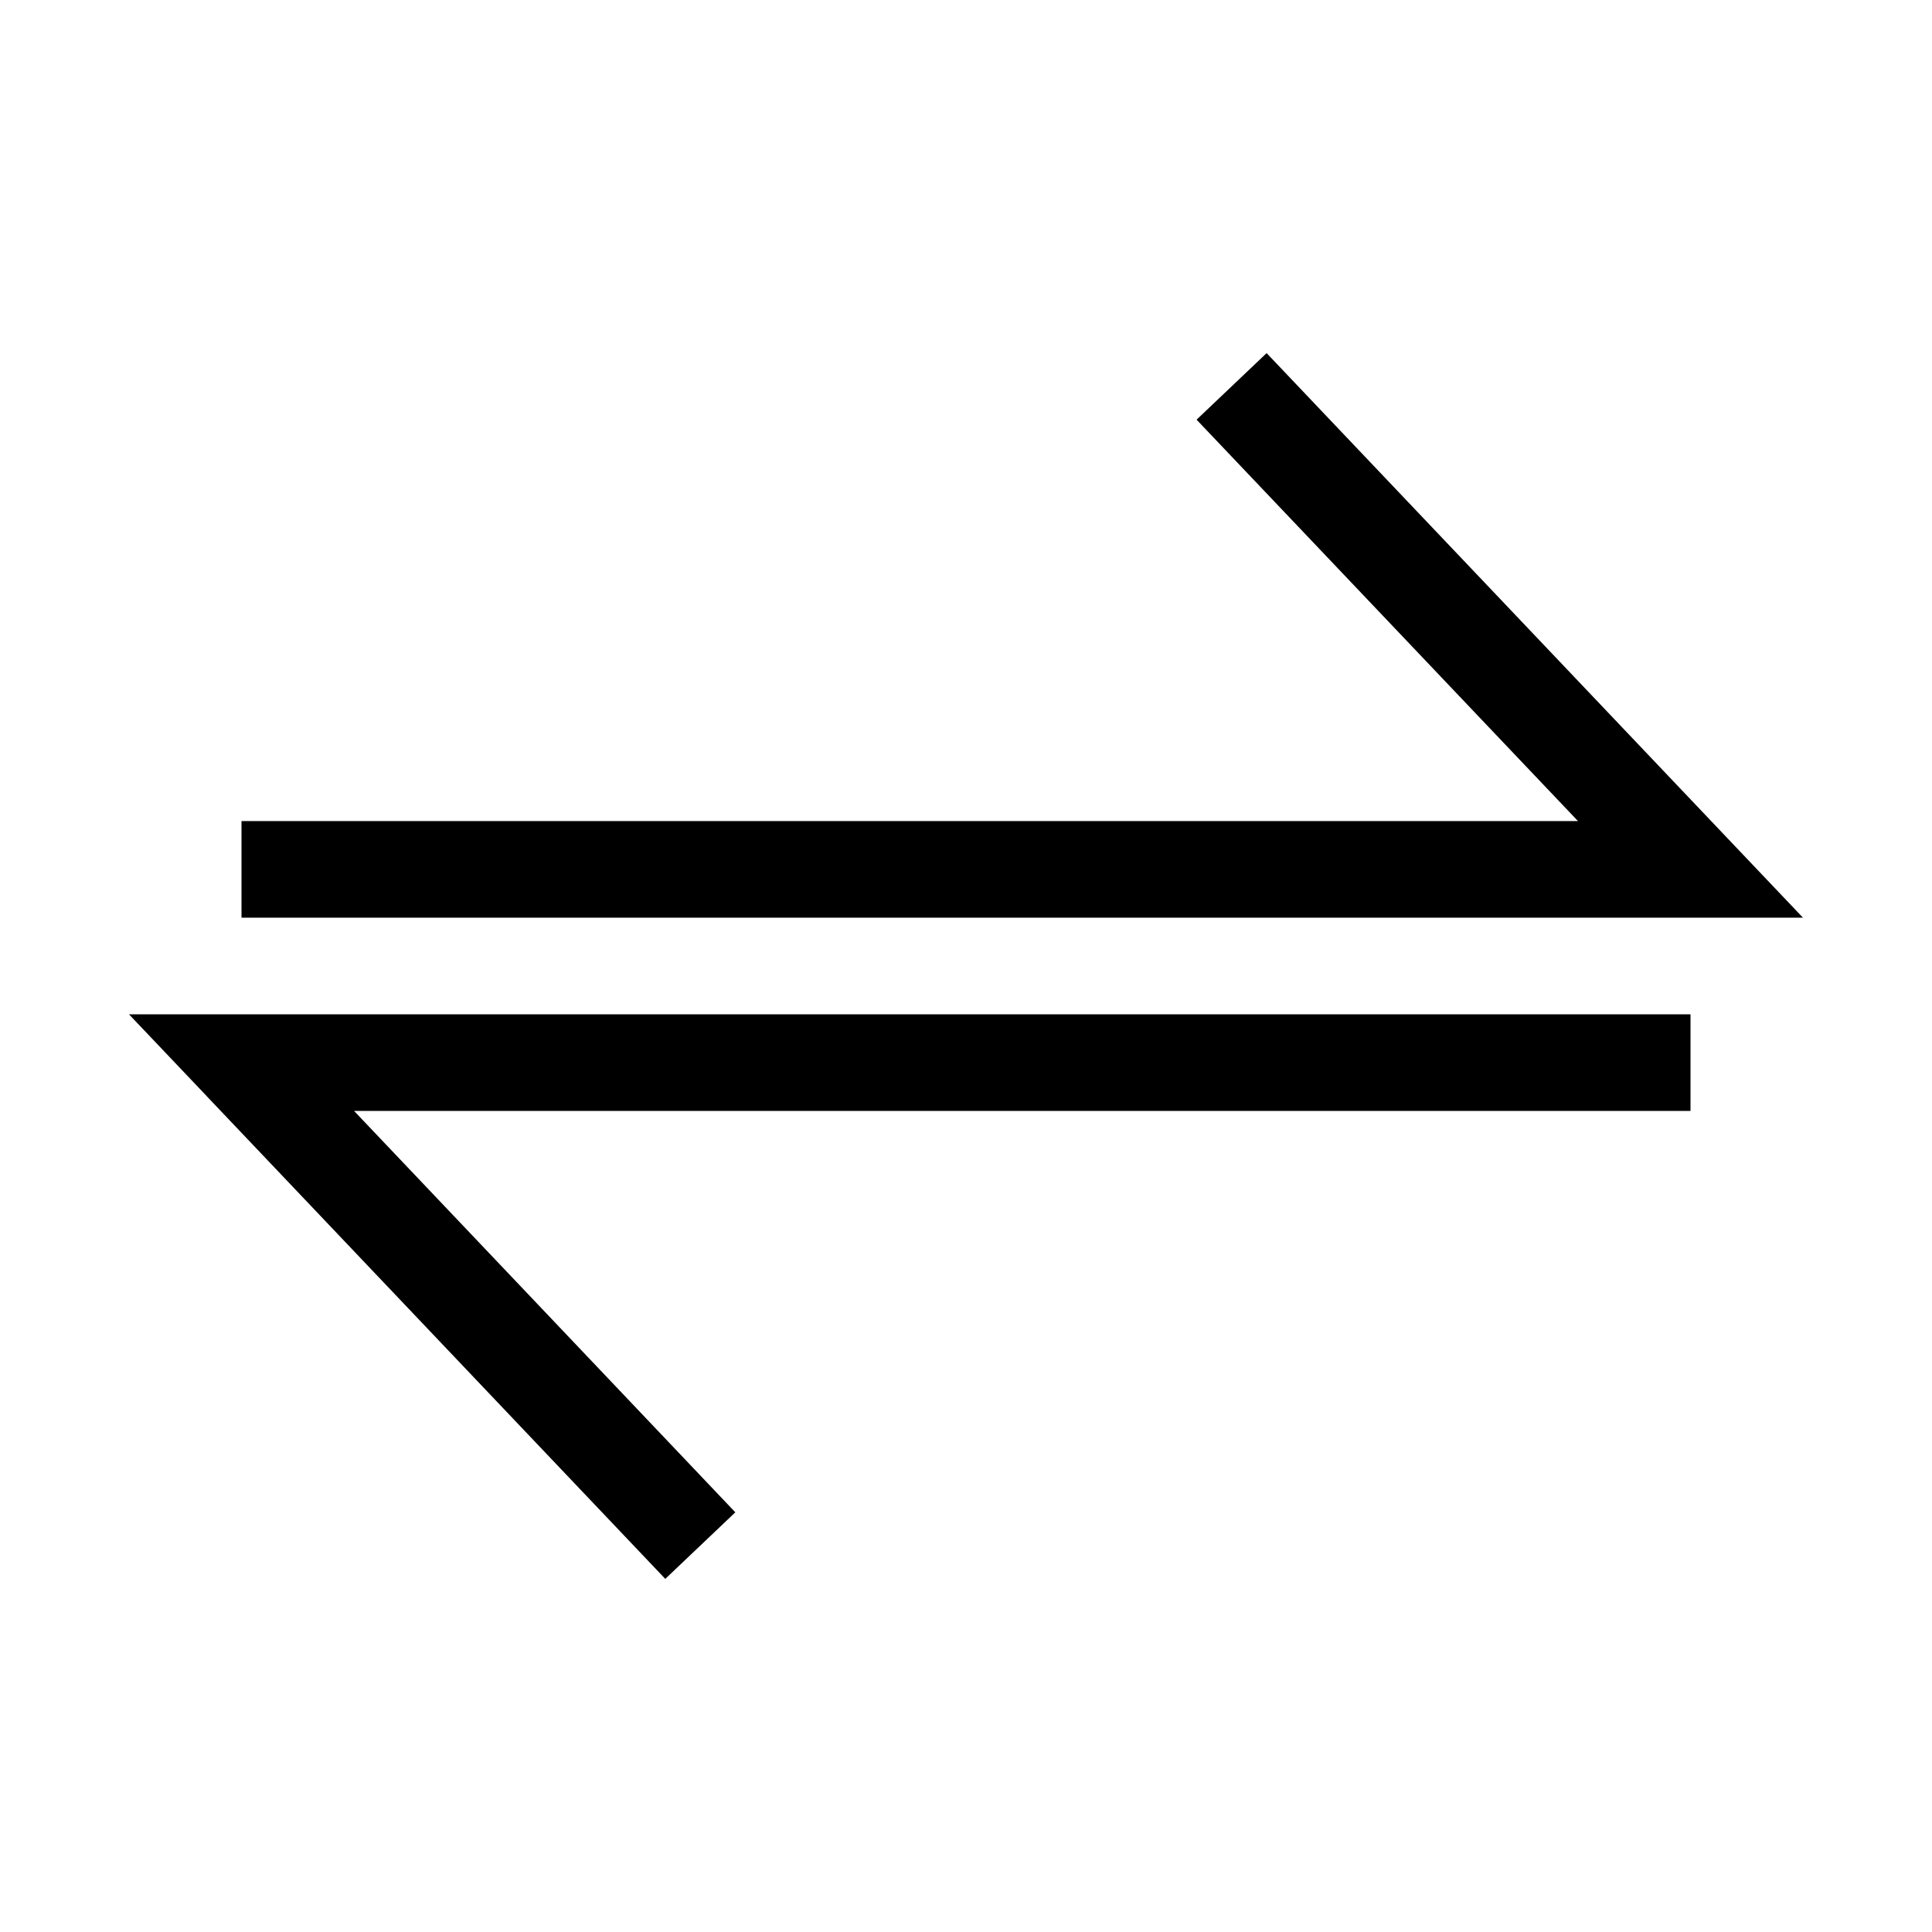
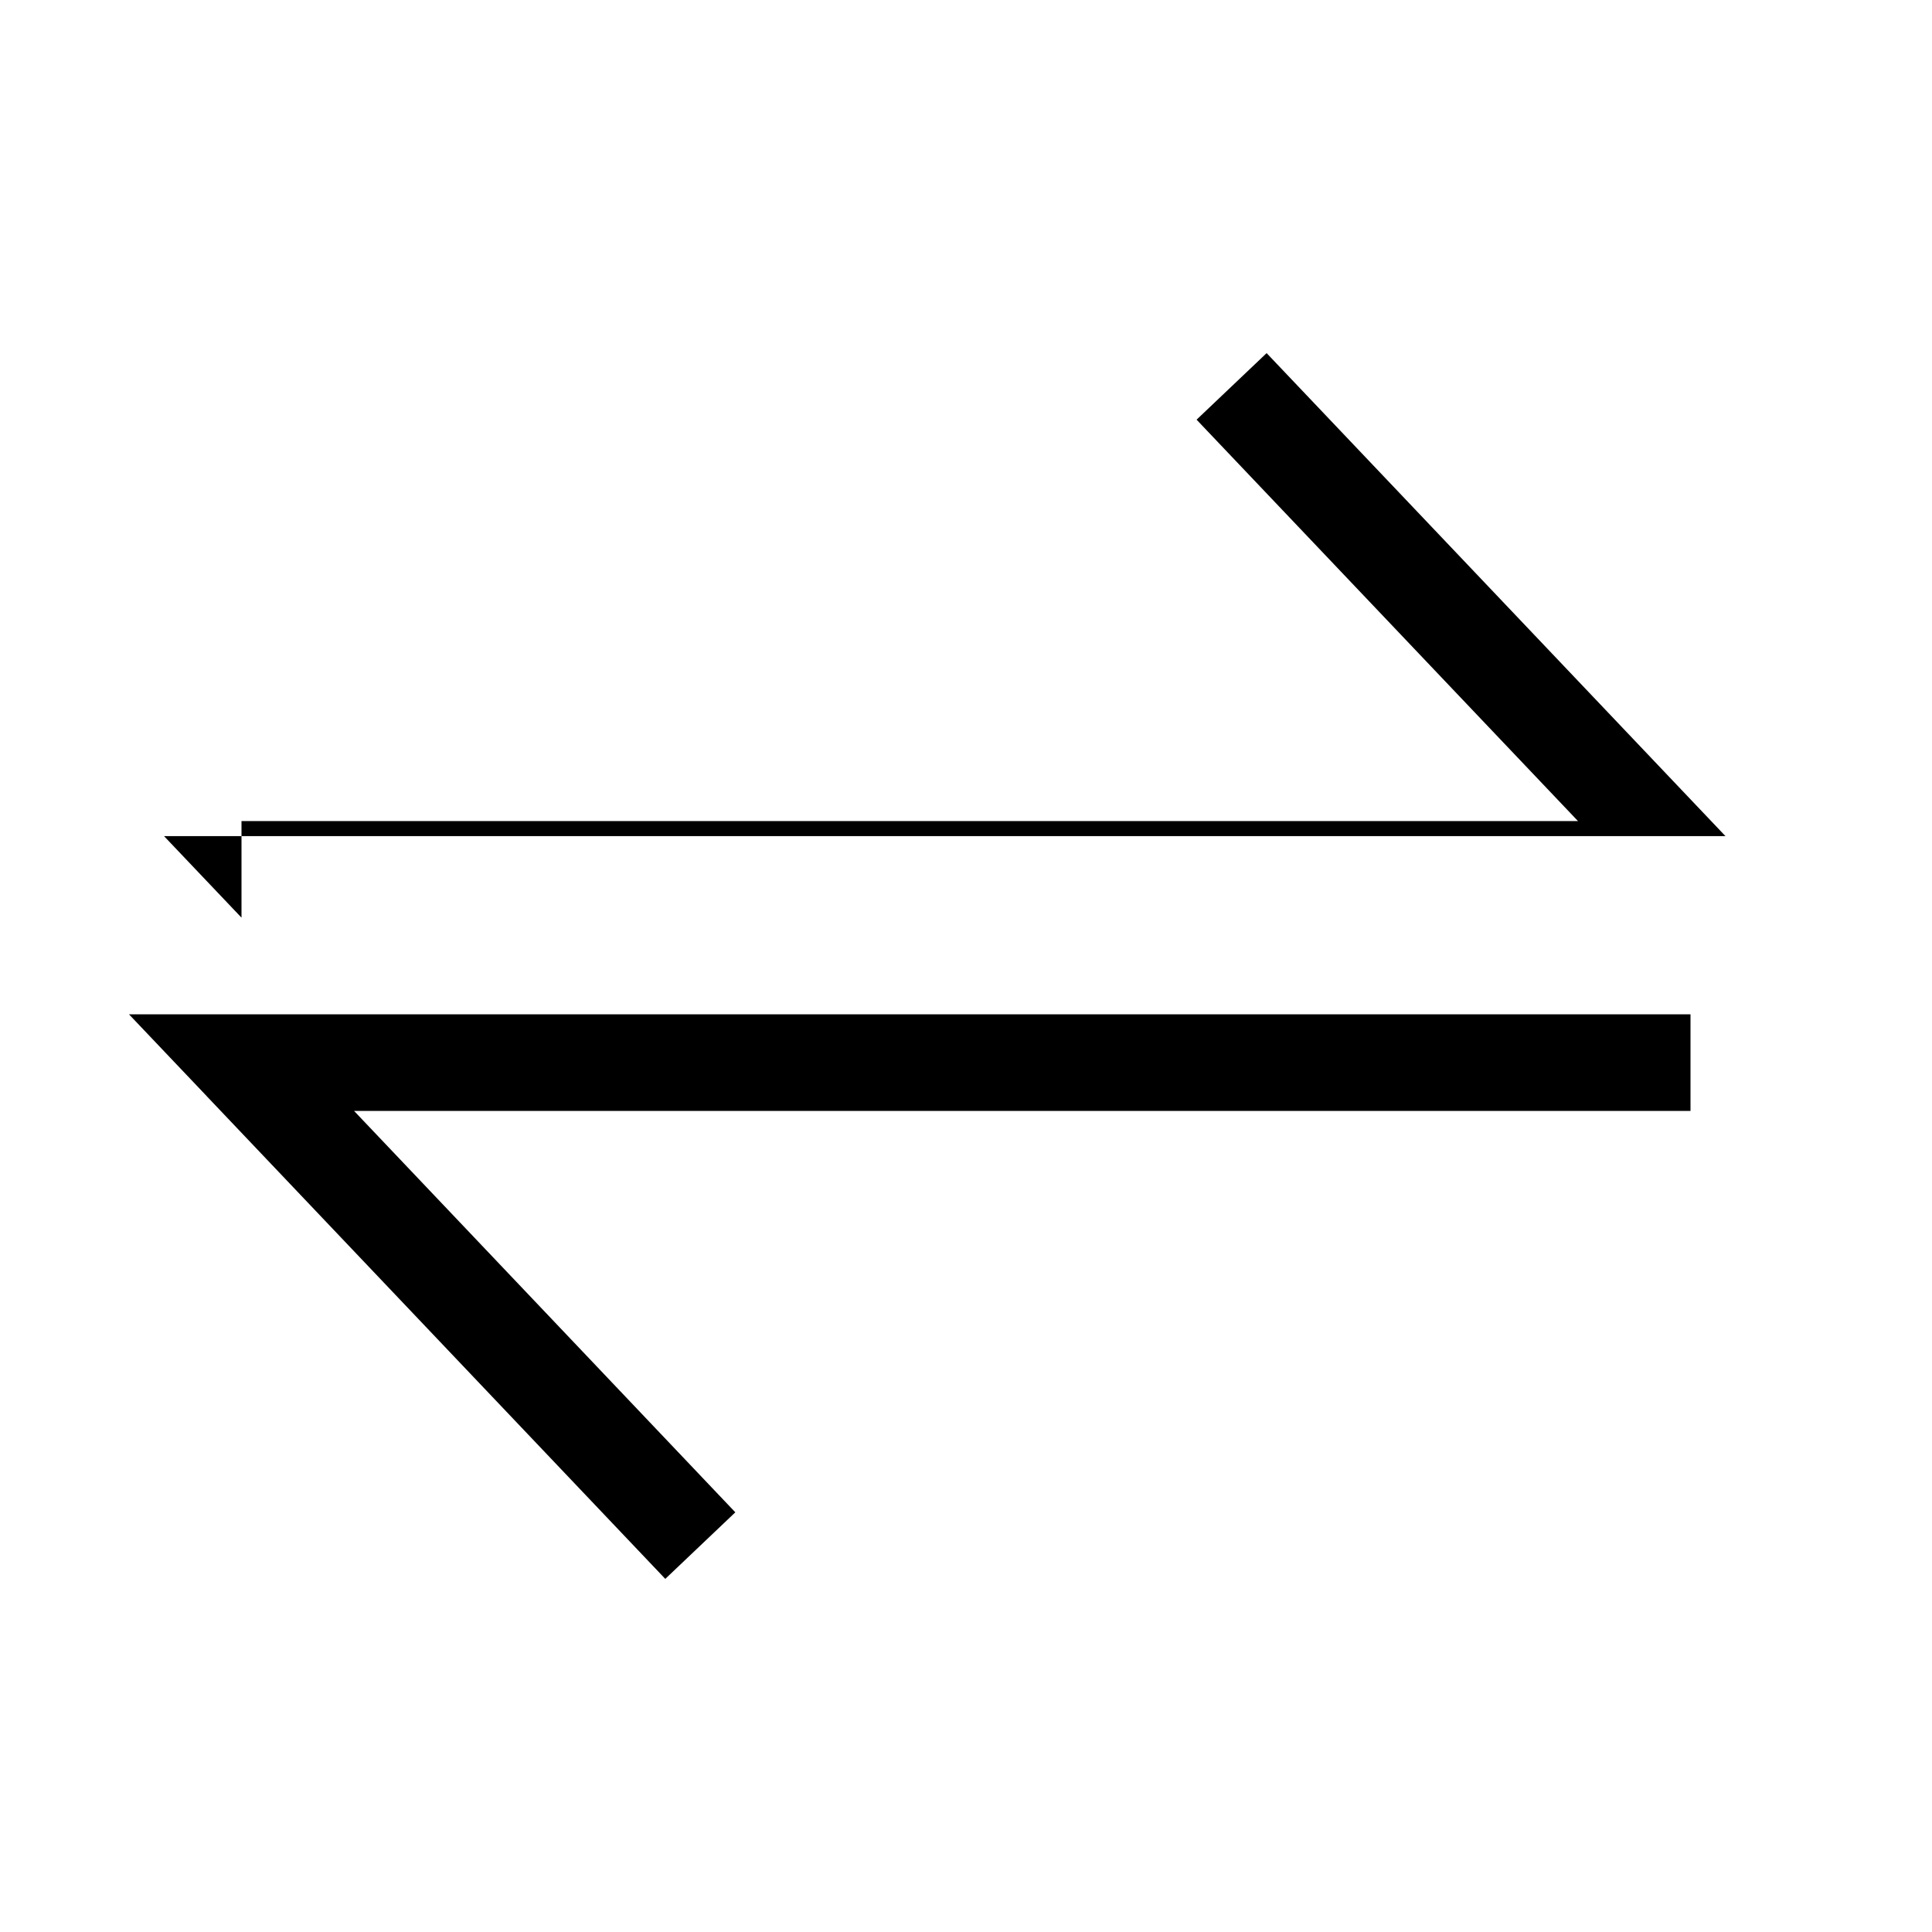
<svg xmlns="http://www.w3.org/2000/svg" viewBox="0 0 40 40" id="i40-lightning">
-   <path fill-rule="evenodd" clip-rule="evenodd" d="M35.724 17.311l-9.5-10-1.45 1.378 7.896 8.31H5v2h32.328l-1.604-1.688zm-31.45 5.378l9.5 10 1.45-1.378L7.33 23H35v-2H2.67l1.605 1.689z" />
+   <path fill-rule="evenodd" clip-rule="evenodd" d="M35.724 17.311l-9.5-10-1.45 1.378 7.896 8.31H5v2l-1.604-1.688zm-31.45 5.378l9.5 10 1.45-1.378L7.33 23H35v-2H2.67l1.605 1.689z" />
</svg>